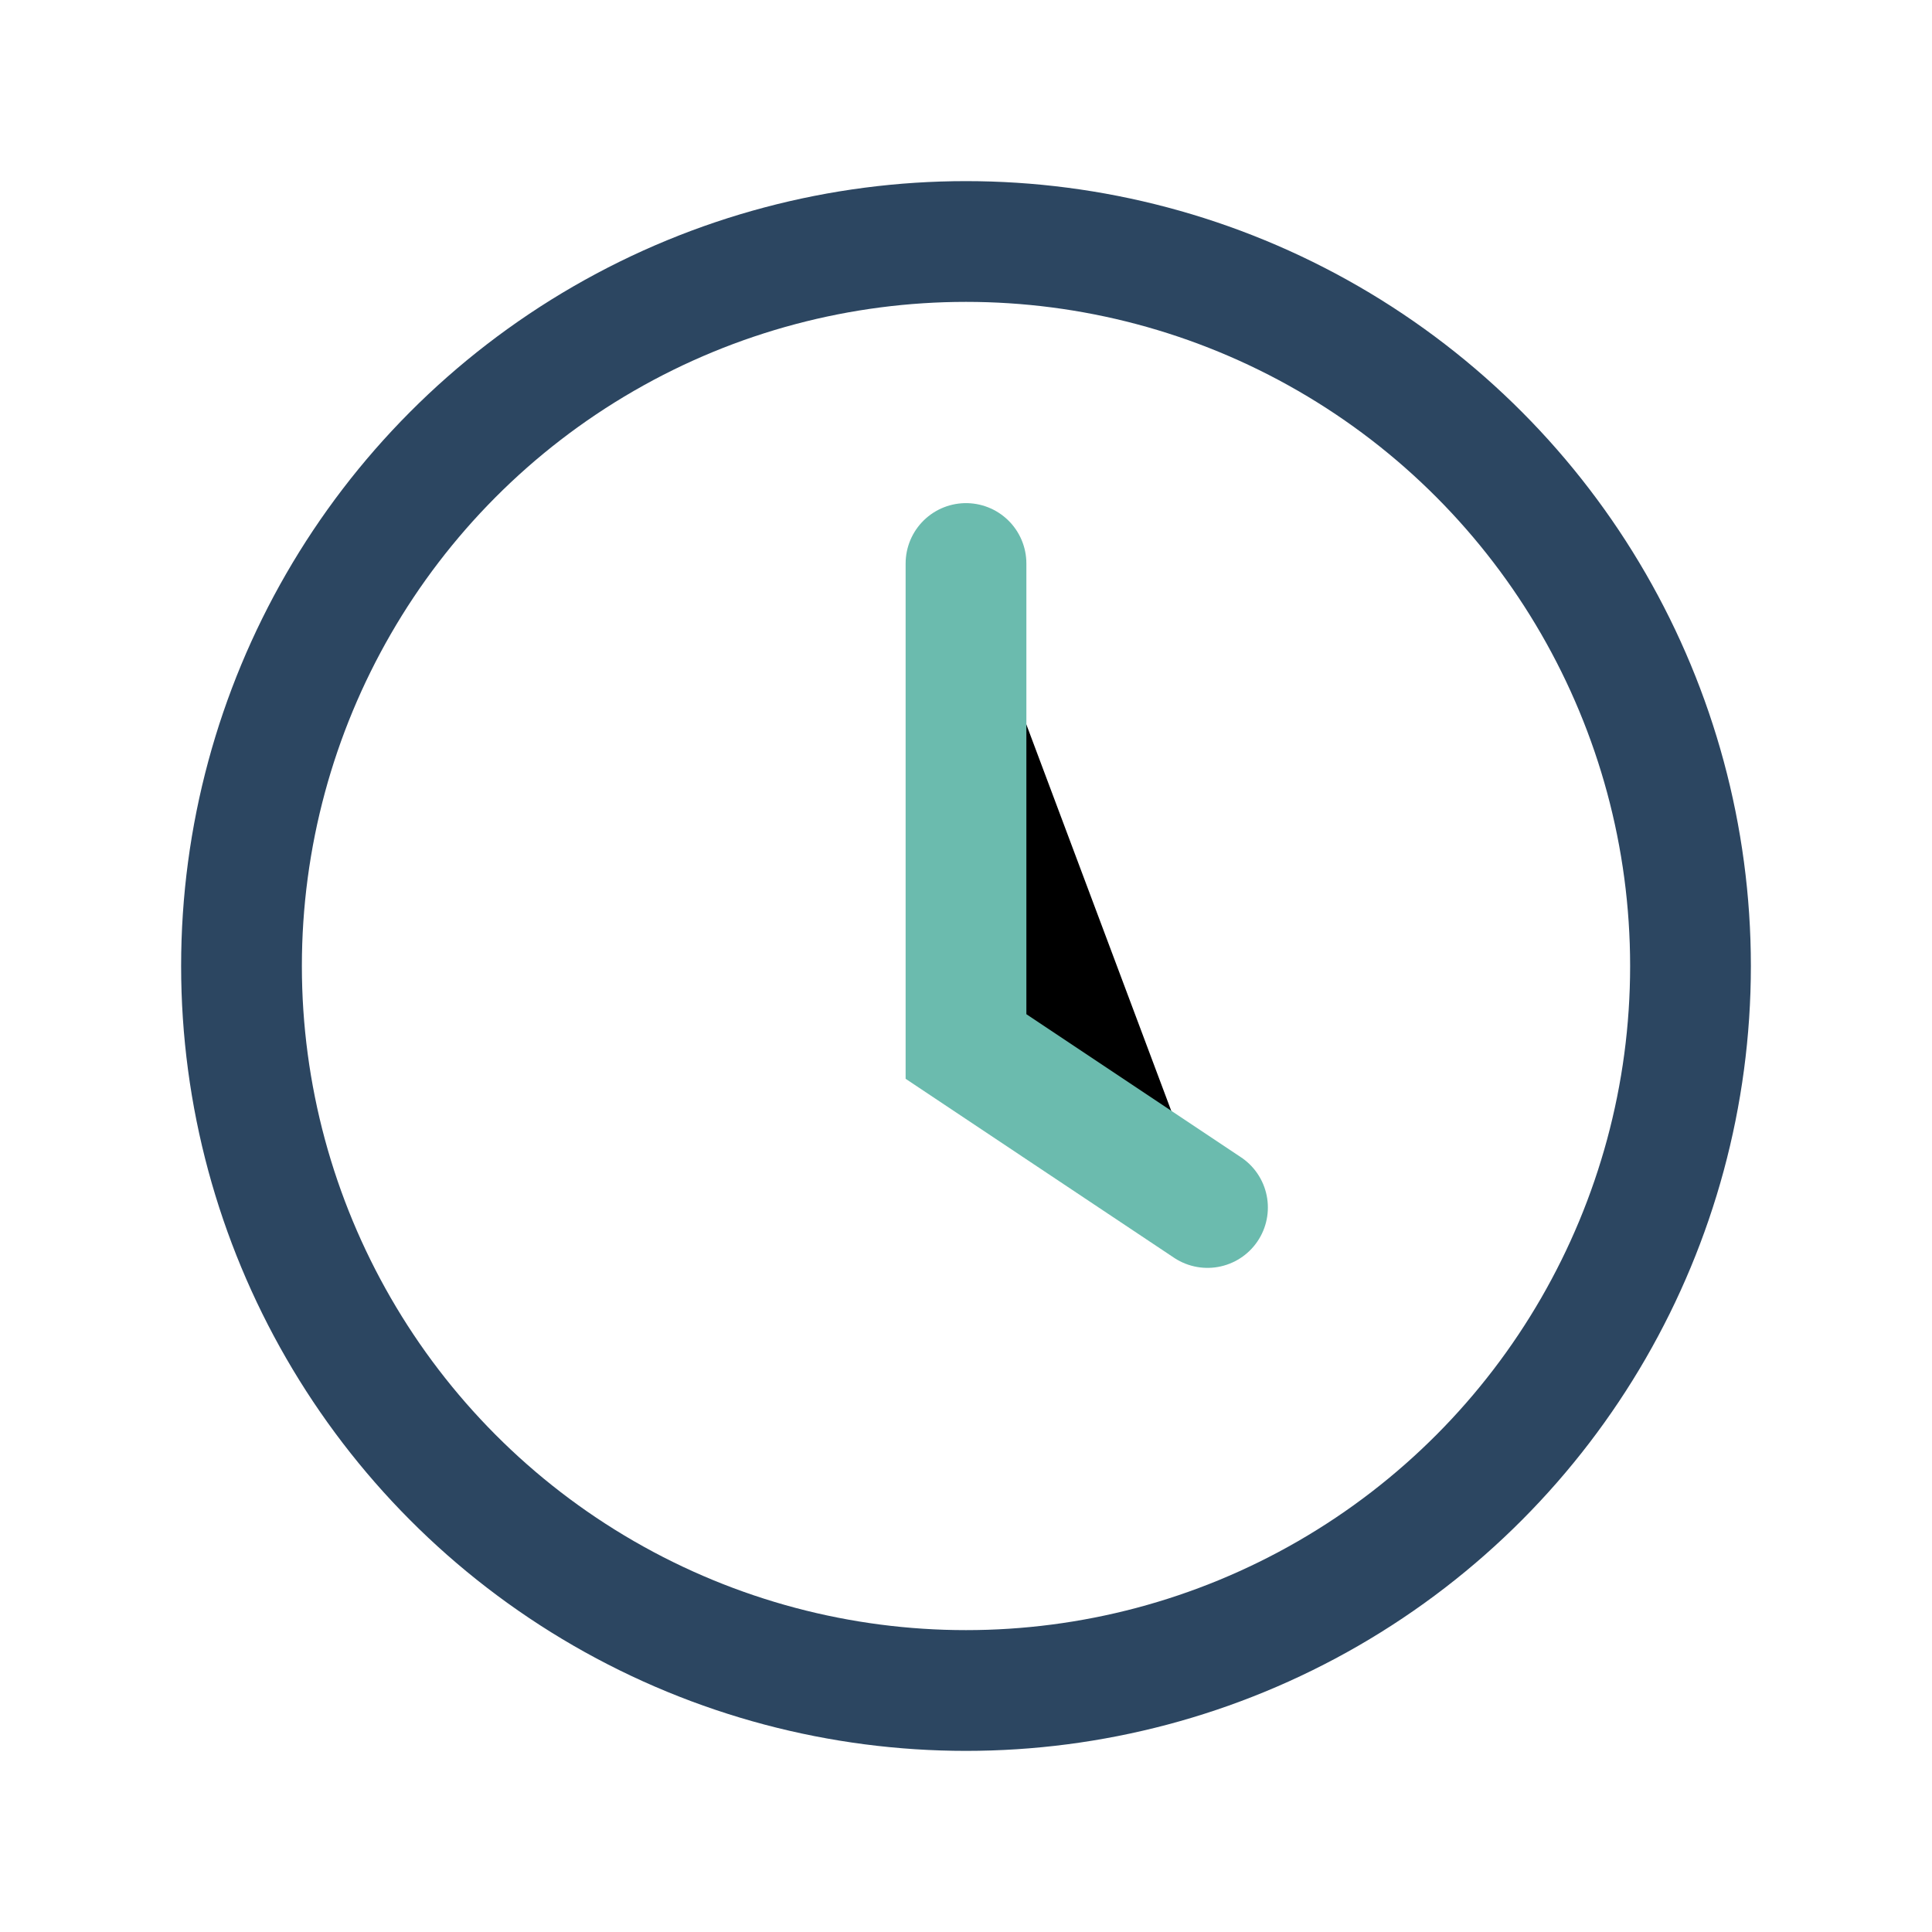
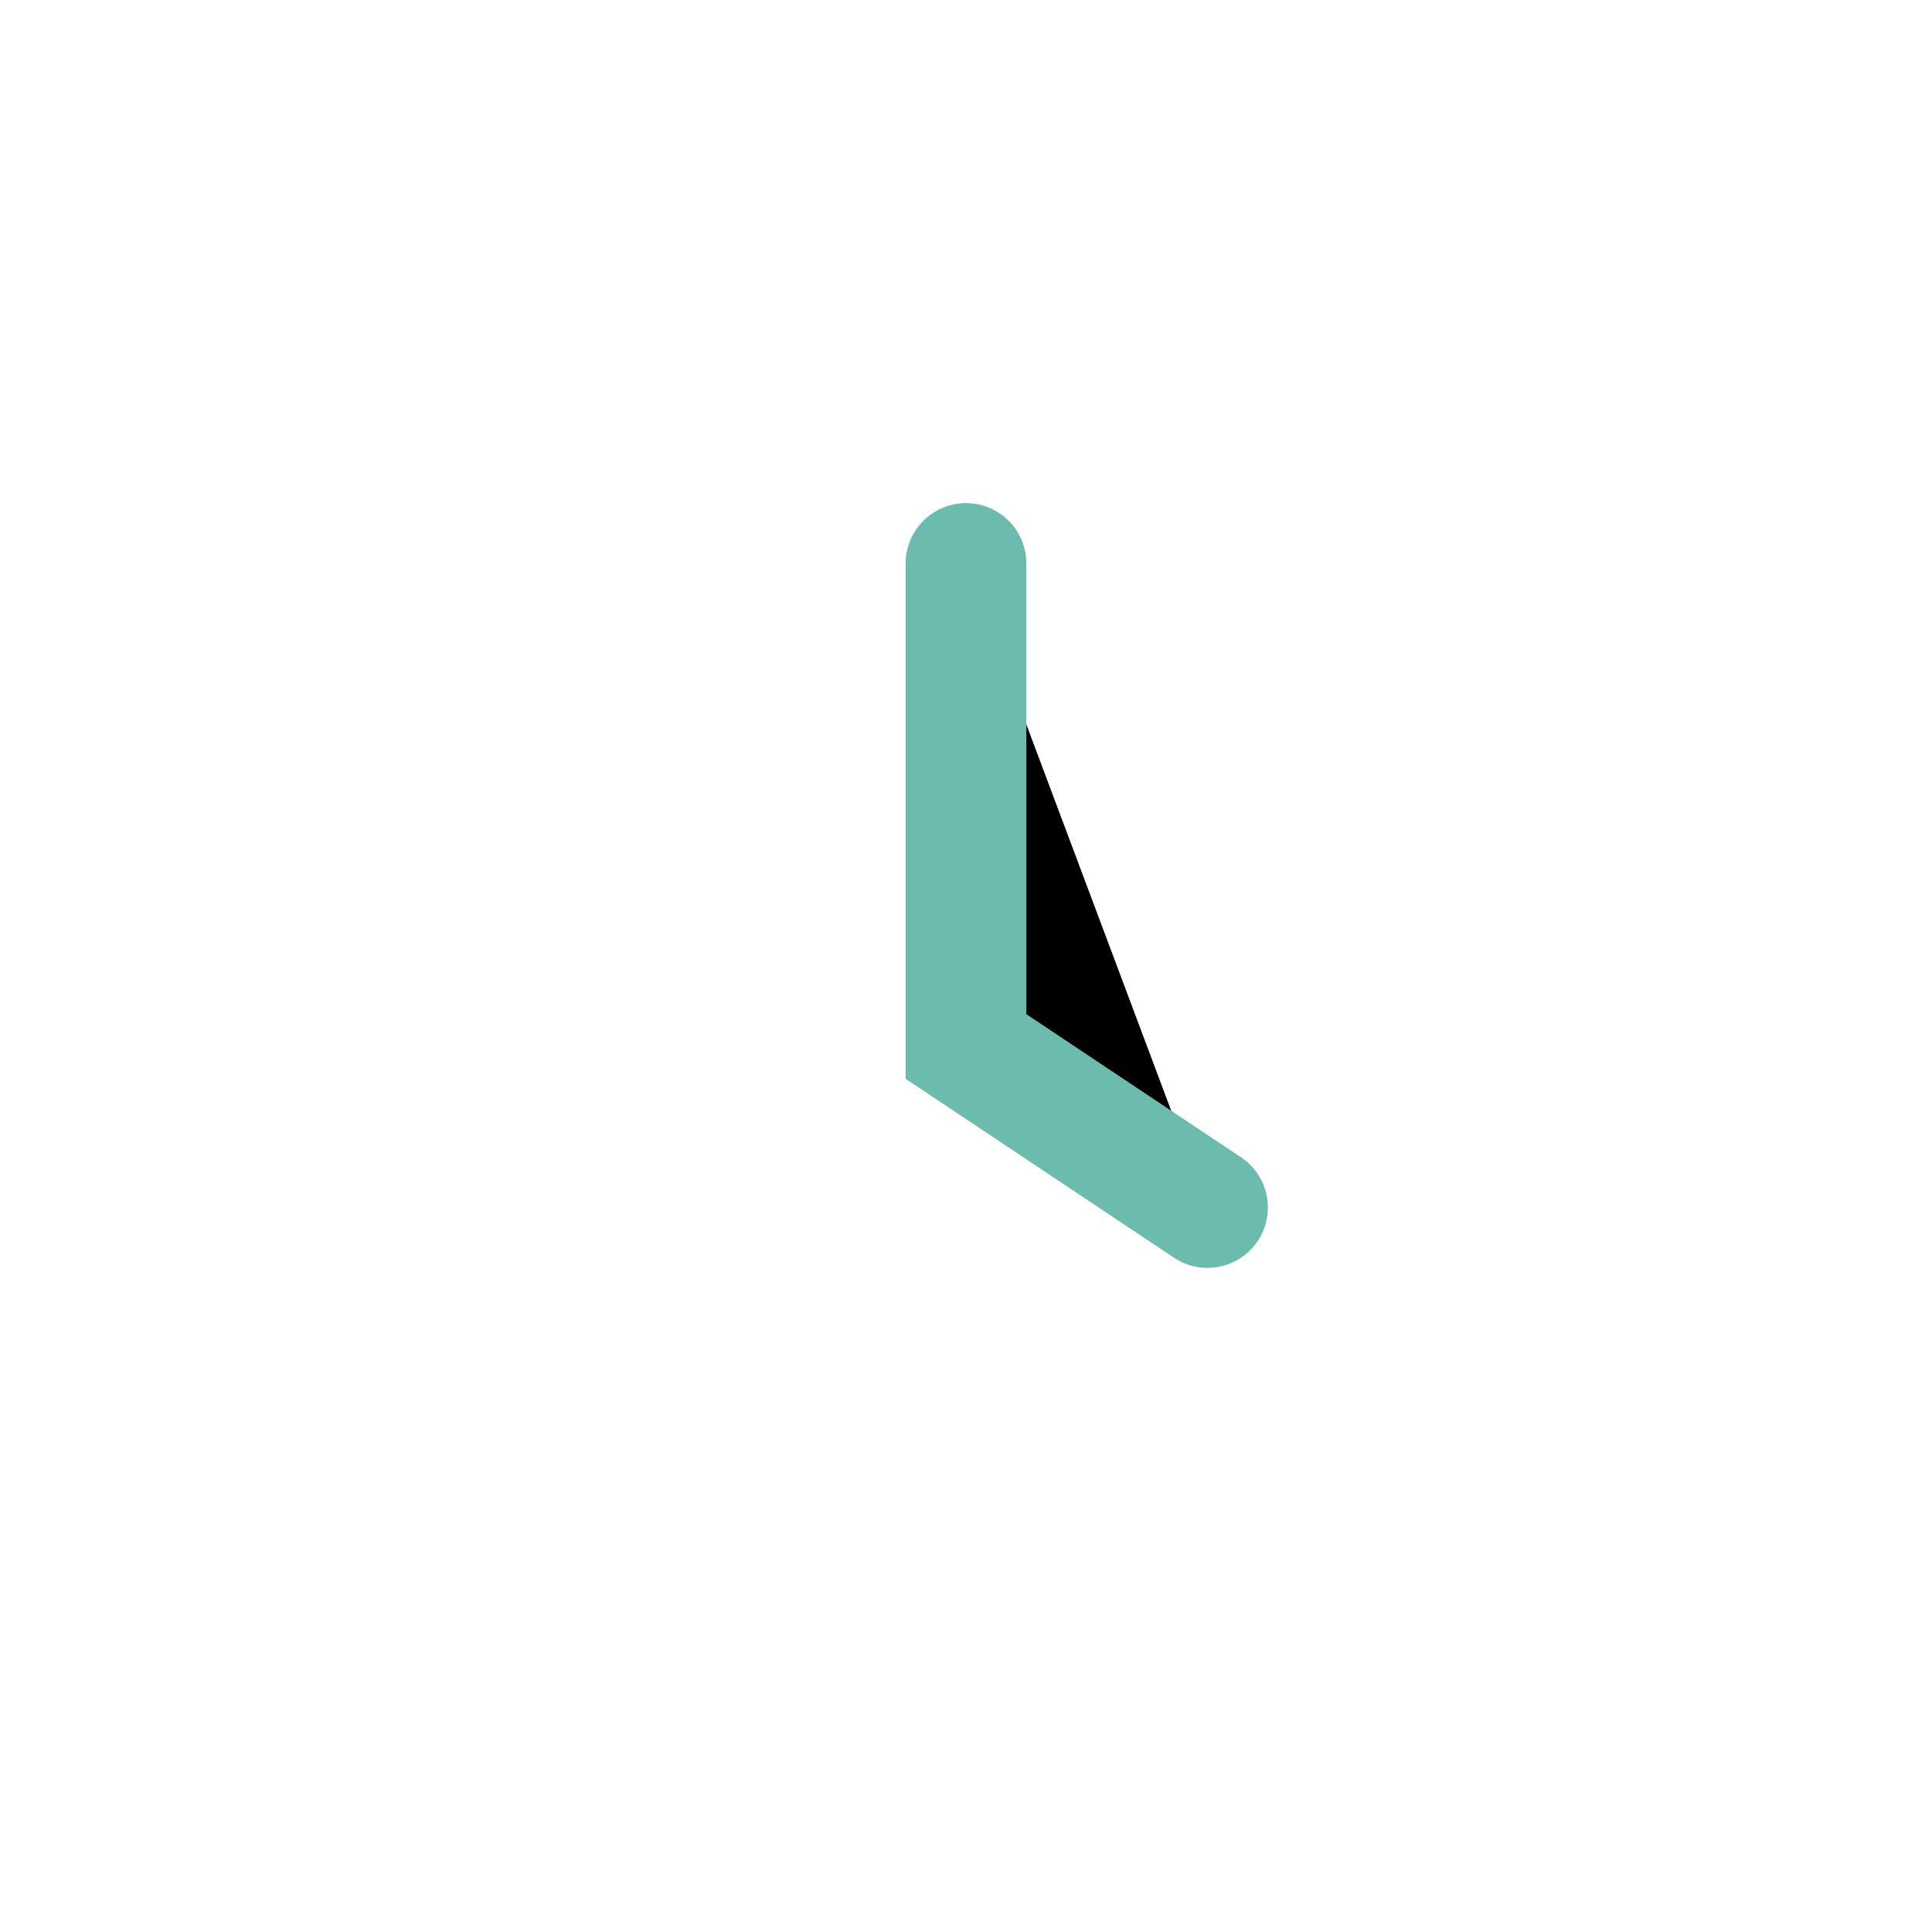
<svg xmlns="http://www.w3.org/2000/svg" width="24" height="24" viewBox="0 0 24 24">
-   <circle cx="12" cy="12" r="9" fill="none" stroke="#2C4661" stroke-width="1.5" />
  <path d="M12 7v6l3 2" stroke="#6BBBAE" stroke-width="1.5" stroke-linecap="round" />
</svg>